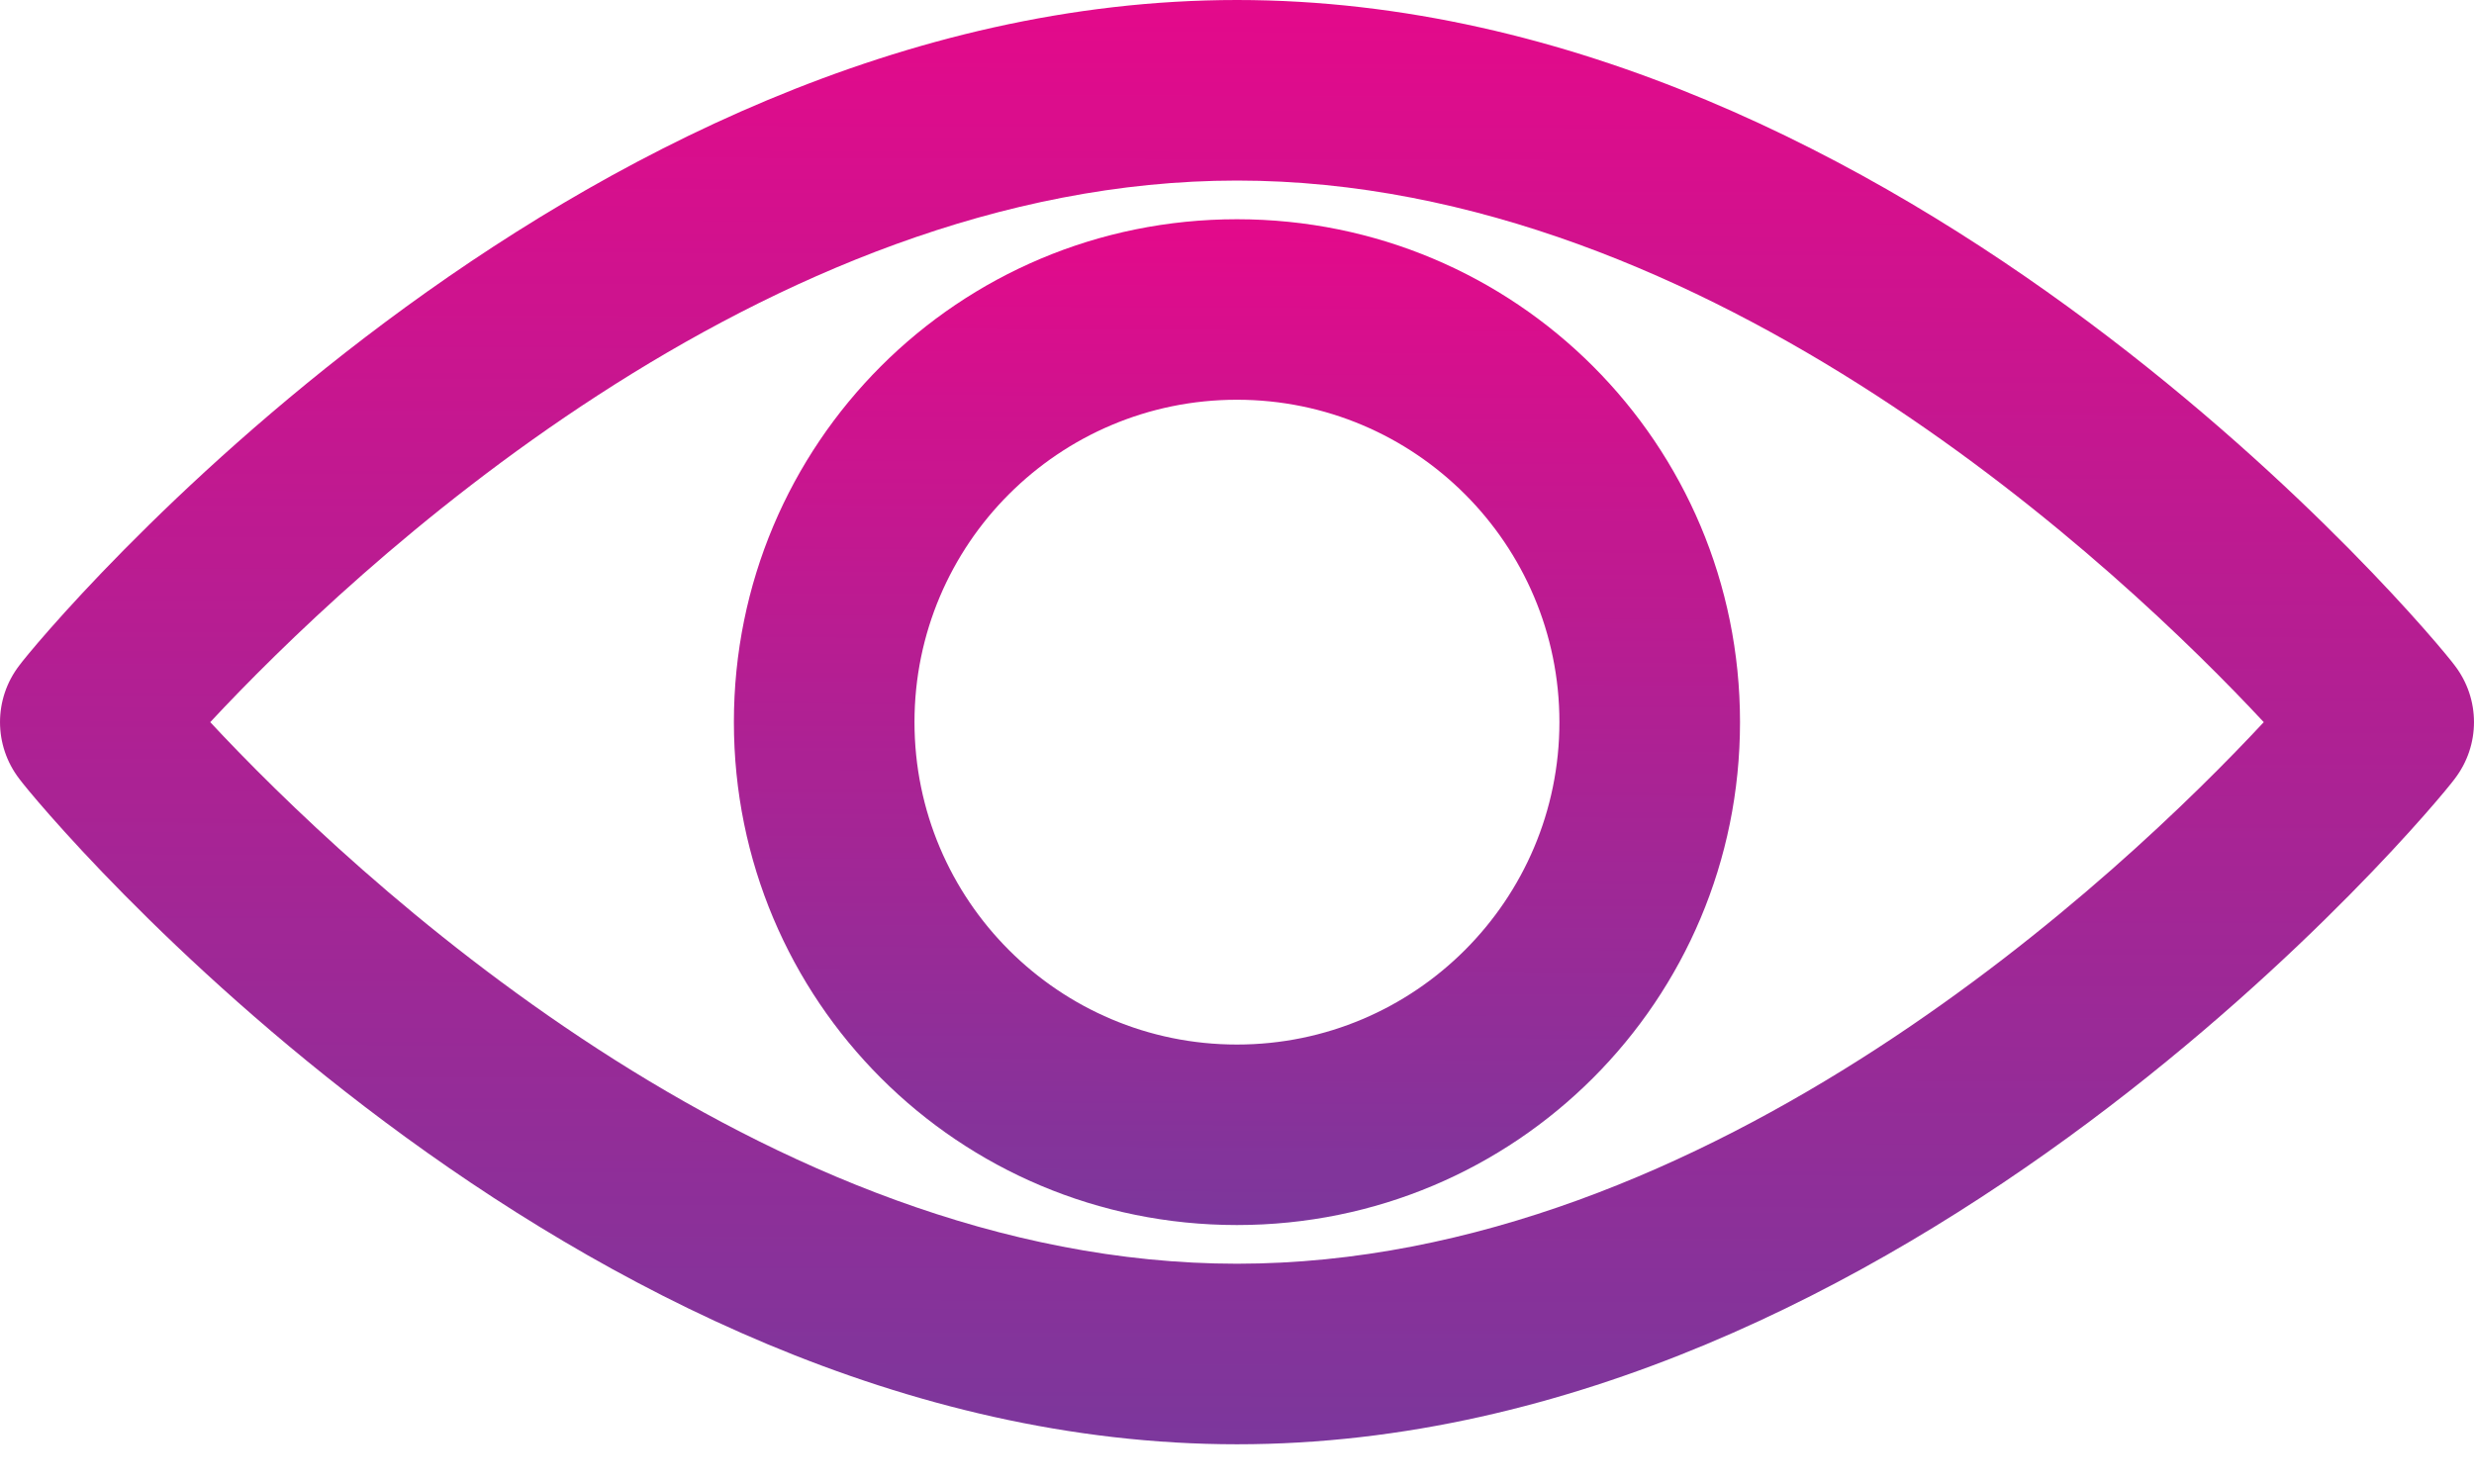
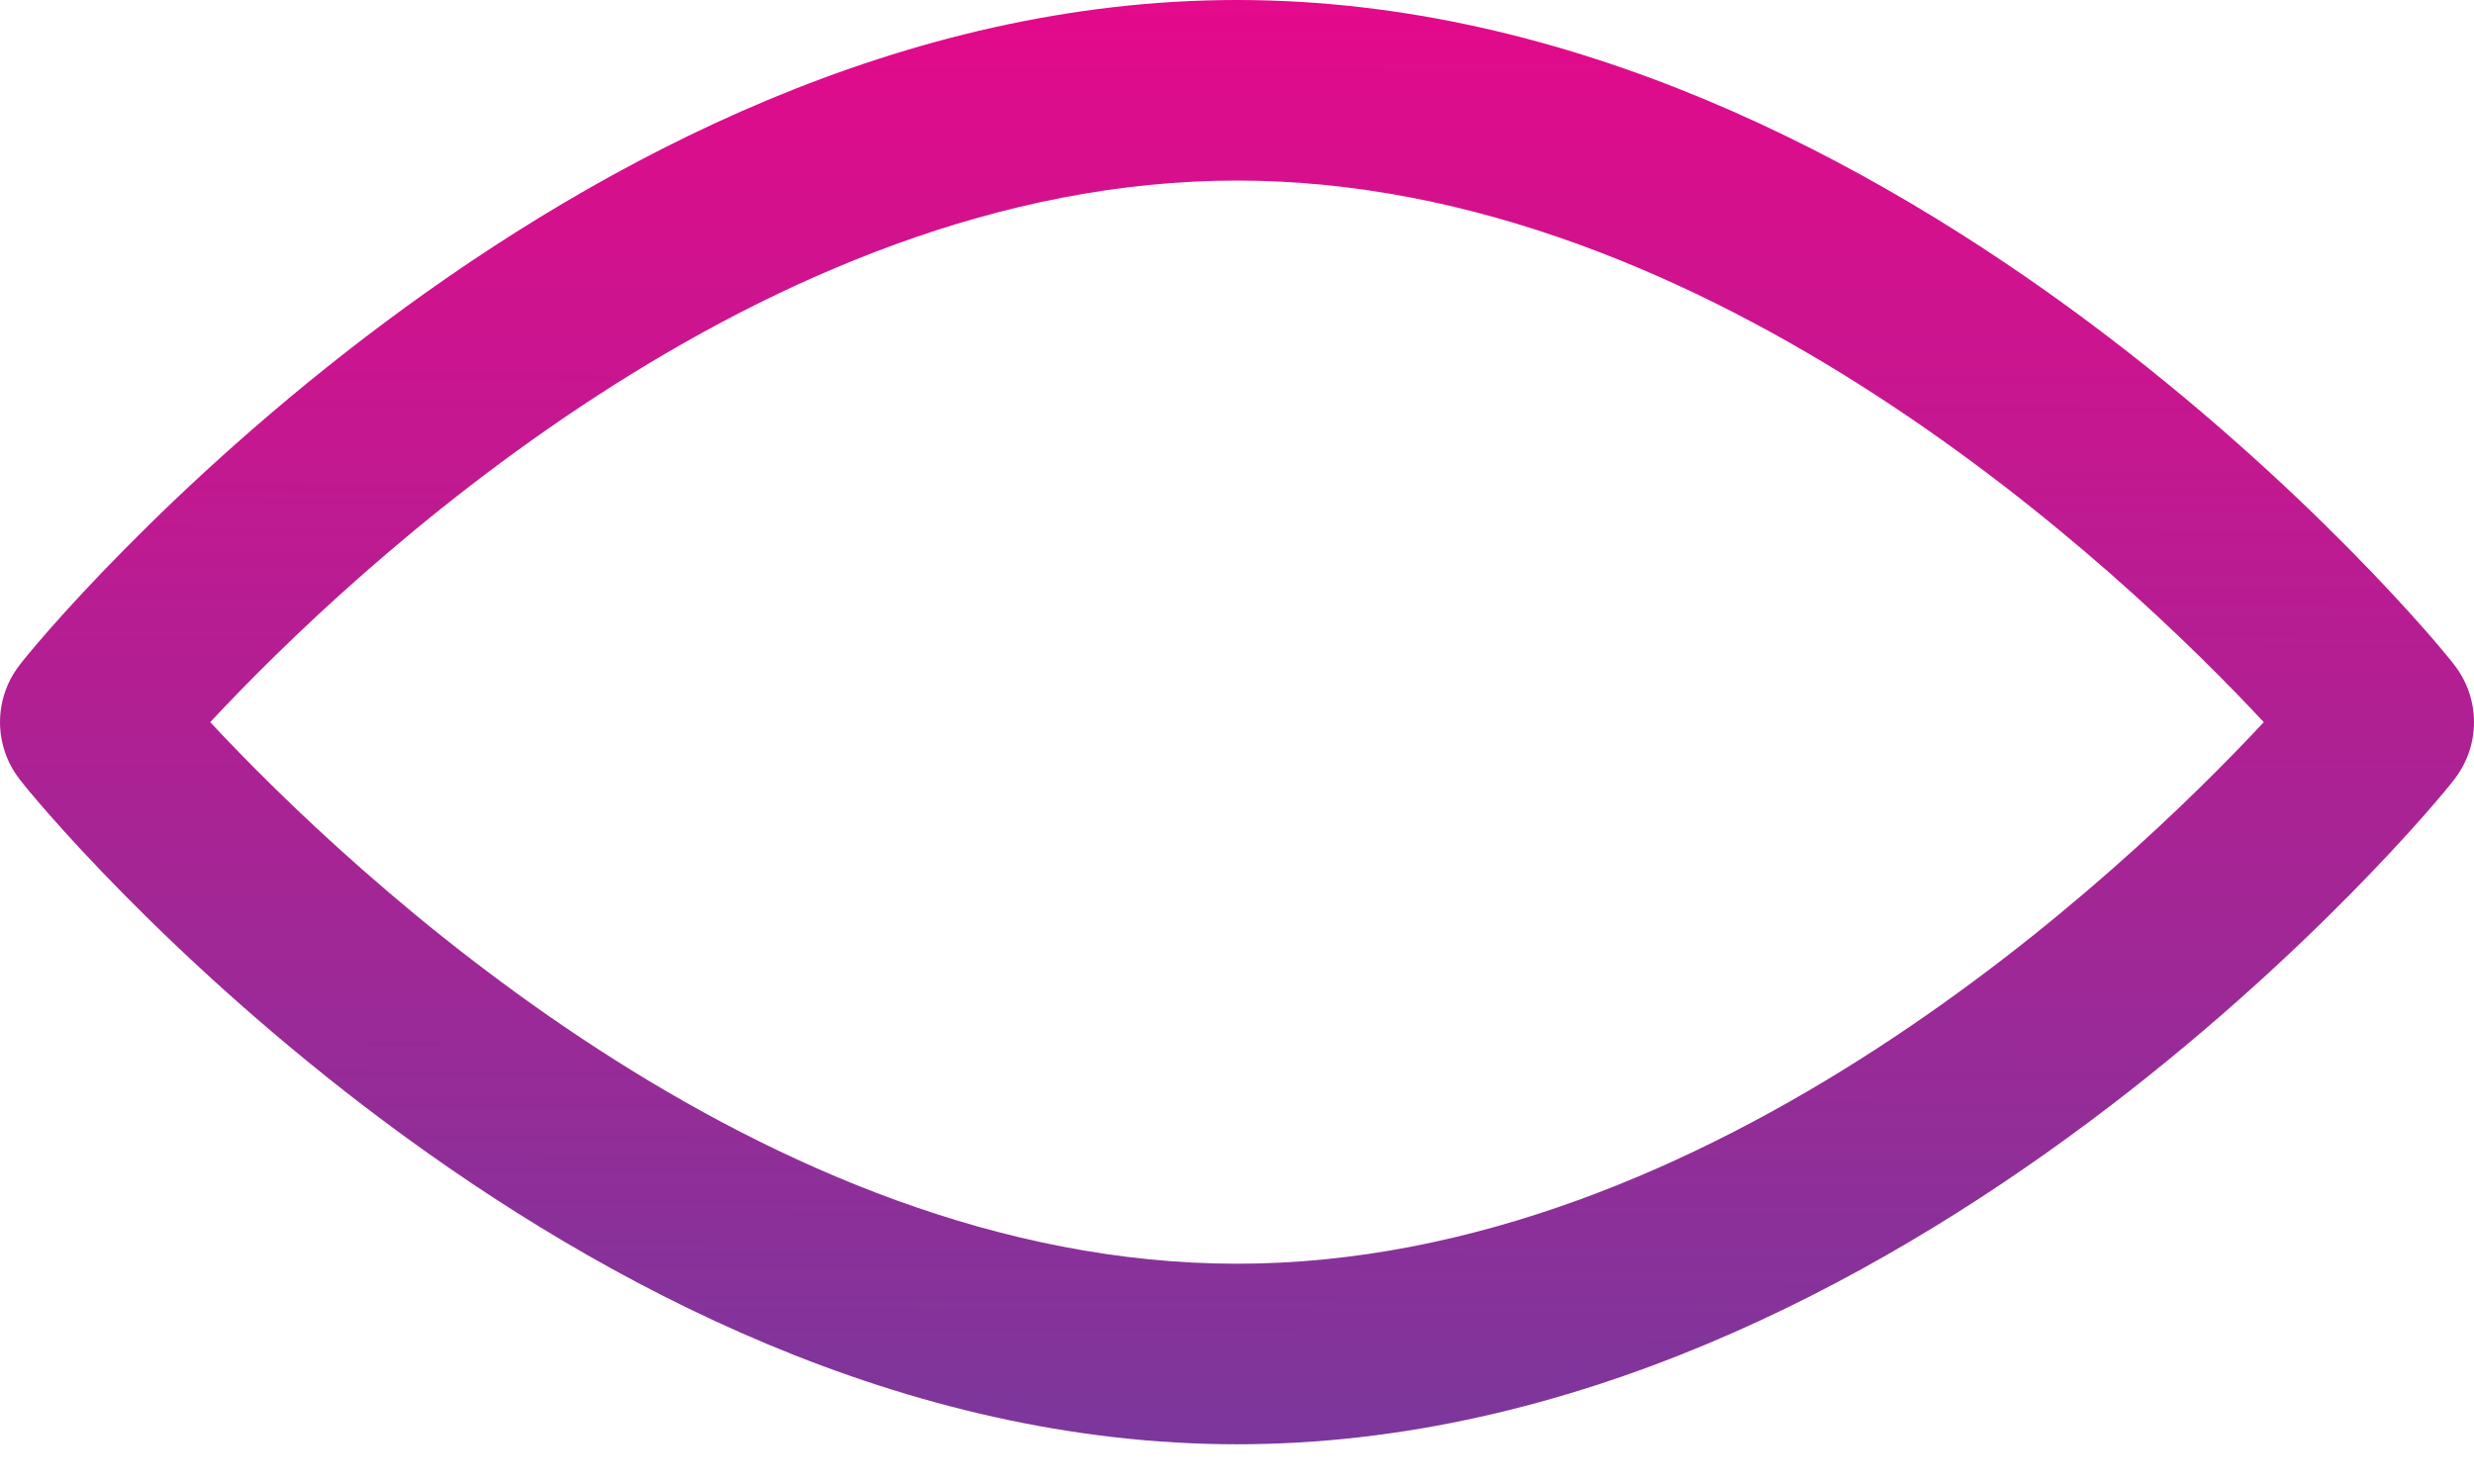
<svg xmlns="http://www.w3.org/2000/svg" width="50" height="30" viewBox="0 0 50 30" fill="none">
  <path d="M25 29.197C38.504 29.197 49.192 16.319 49.609 15.746C50.13 15.068 50.13 14.129 49.609 13.451C49.192 12.878 38.504 0 25 0C11.496 0 0.808 12.878 0.391 13.451C-0.13 14.129 -0.13 15.068 0.391 15.746C0.808 16.319 11.496 29.197 25 29.197V29.197ZM25 3.65C34.593 3.65 42.935 11.575 45.751 14.599C42.935 17.622 34.593 25.547 25 25.547C15.407 25.547 7.065 17.622 4.249 14.599C7.065 11.575 15.407 3.65 25 3.65V3.65Z" fill="url(#paint0_linear_830_4797)" />
-   <path d="M24.999 24.765C30.63 24.765 35.166 20.229 35.166 14.598C35.166 8.967 30.63 4.432 24.999 4.432C19.368 4.432 14.832 8.967 14.832 14.598C14.832 20.229 19.368 24.765 24.999 24.765ZM24.999 8.081C28.596 8.081 31.516 11.001 31.516 14.598C31.516 18.196 28.596 21.116 24.999 21.116C21.401 21.116 18.482 18.196 18.482 14.598C18.482 11.001 21.401 8.081 24.999 8.081Z" fill="url(#paint1_linear_830_4797)" />
  <defs>
    <linearGradient id="paint0_linear_830_4797" x1="25" y1="-6.09" x2="24.906" y2="31.119" gradientUnits="userSpaceOnUse">
      <stop stop-color="#F90087" />
      <stop offset="1" stop-color="#753A9D" />
    </linearGradient>
    <linearGradient id="paint1_linear_830_4797" x1="24.999" y1="0.191" x2="24.887" y2="26.104" gradientUnits="userSpaceOnUse">
      <stop stop-color="#F90087" />
      <stop offset="1" stop-color="#753A9D" />
    </linearGradient>
  </defs>
</svg>